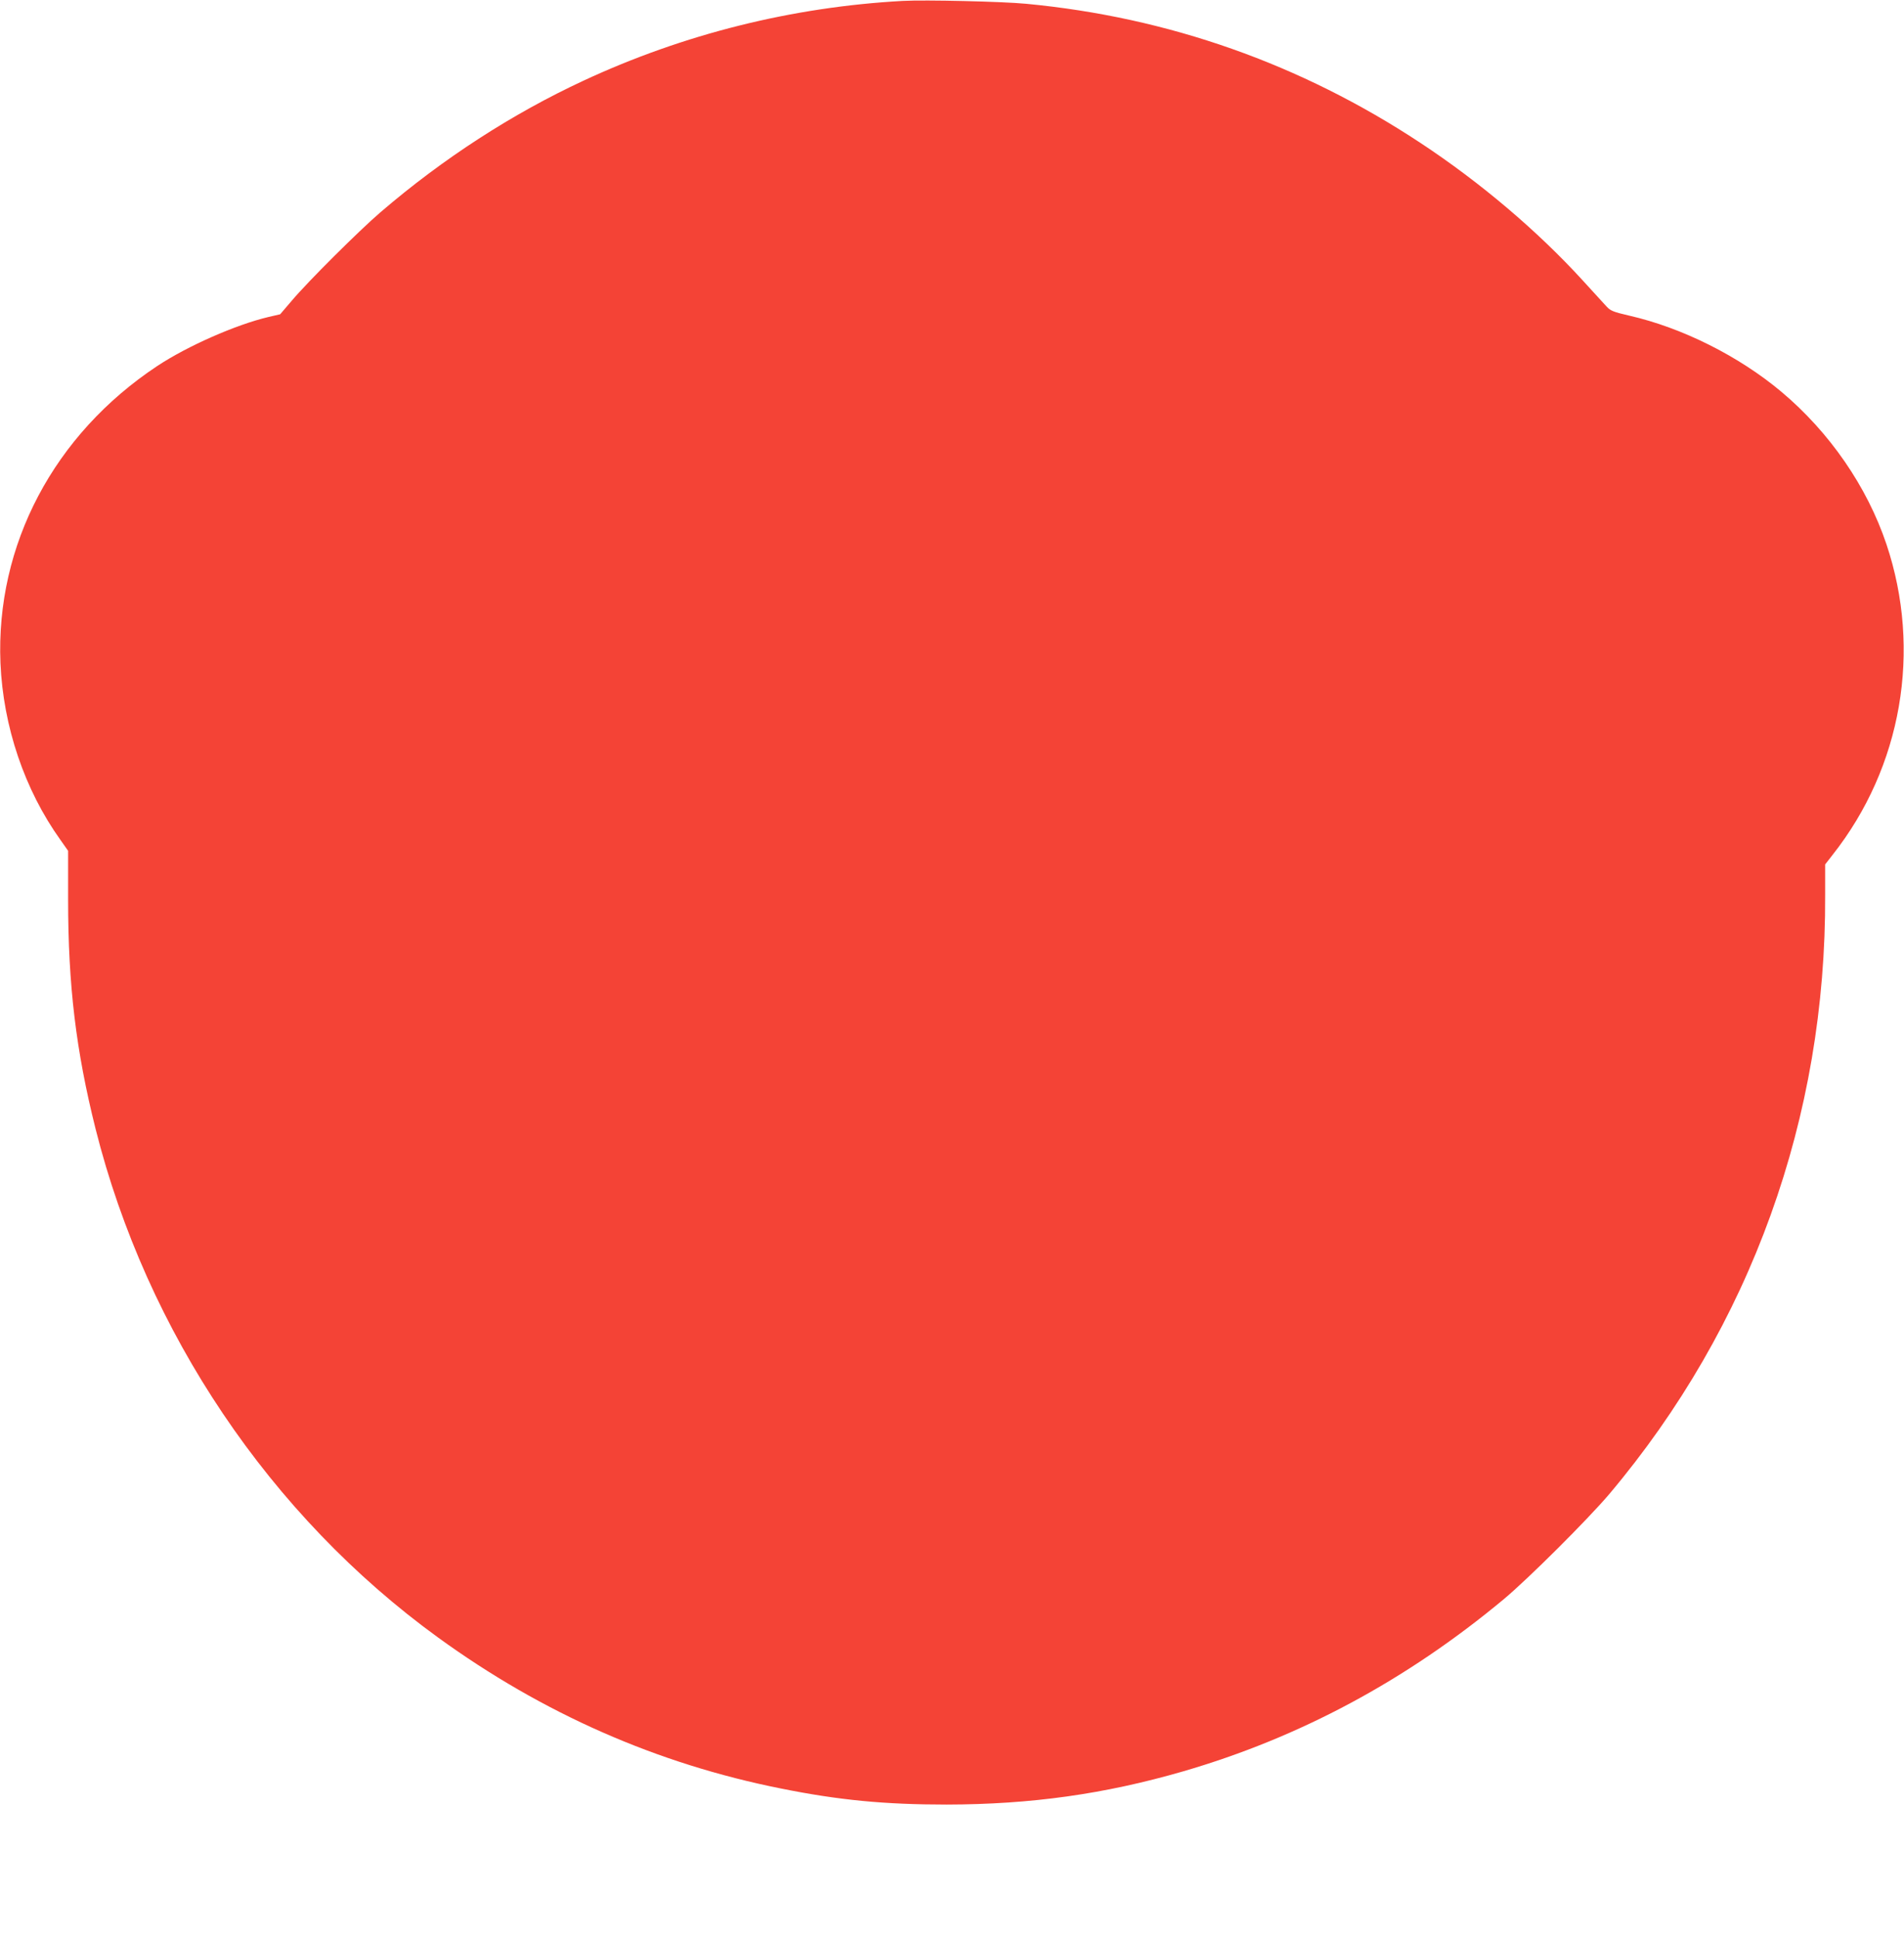
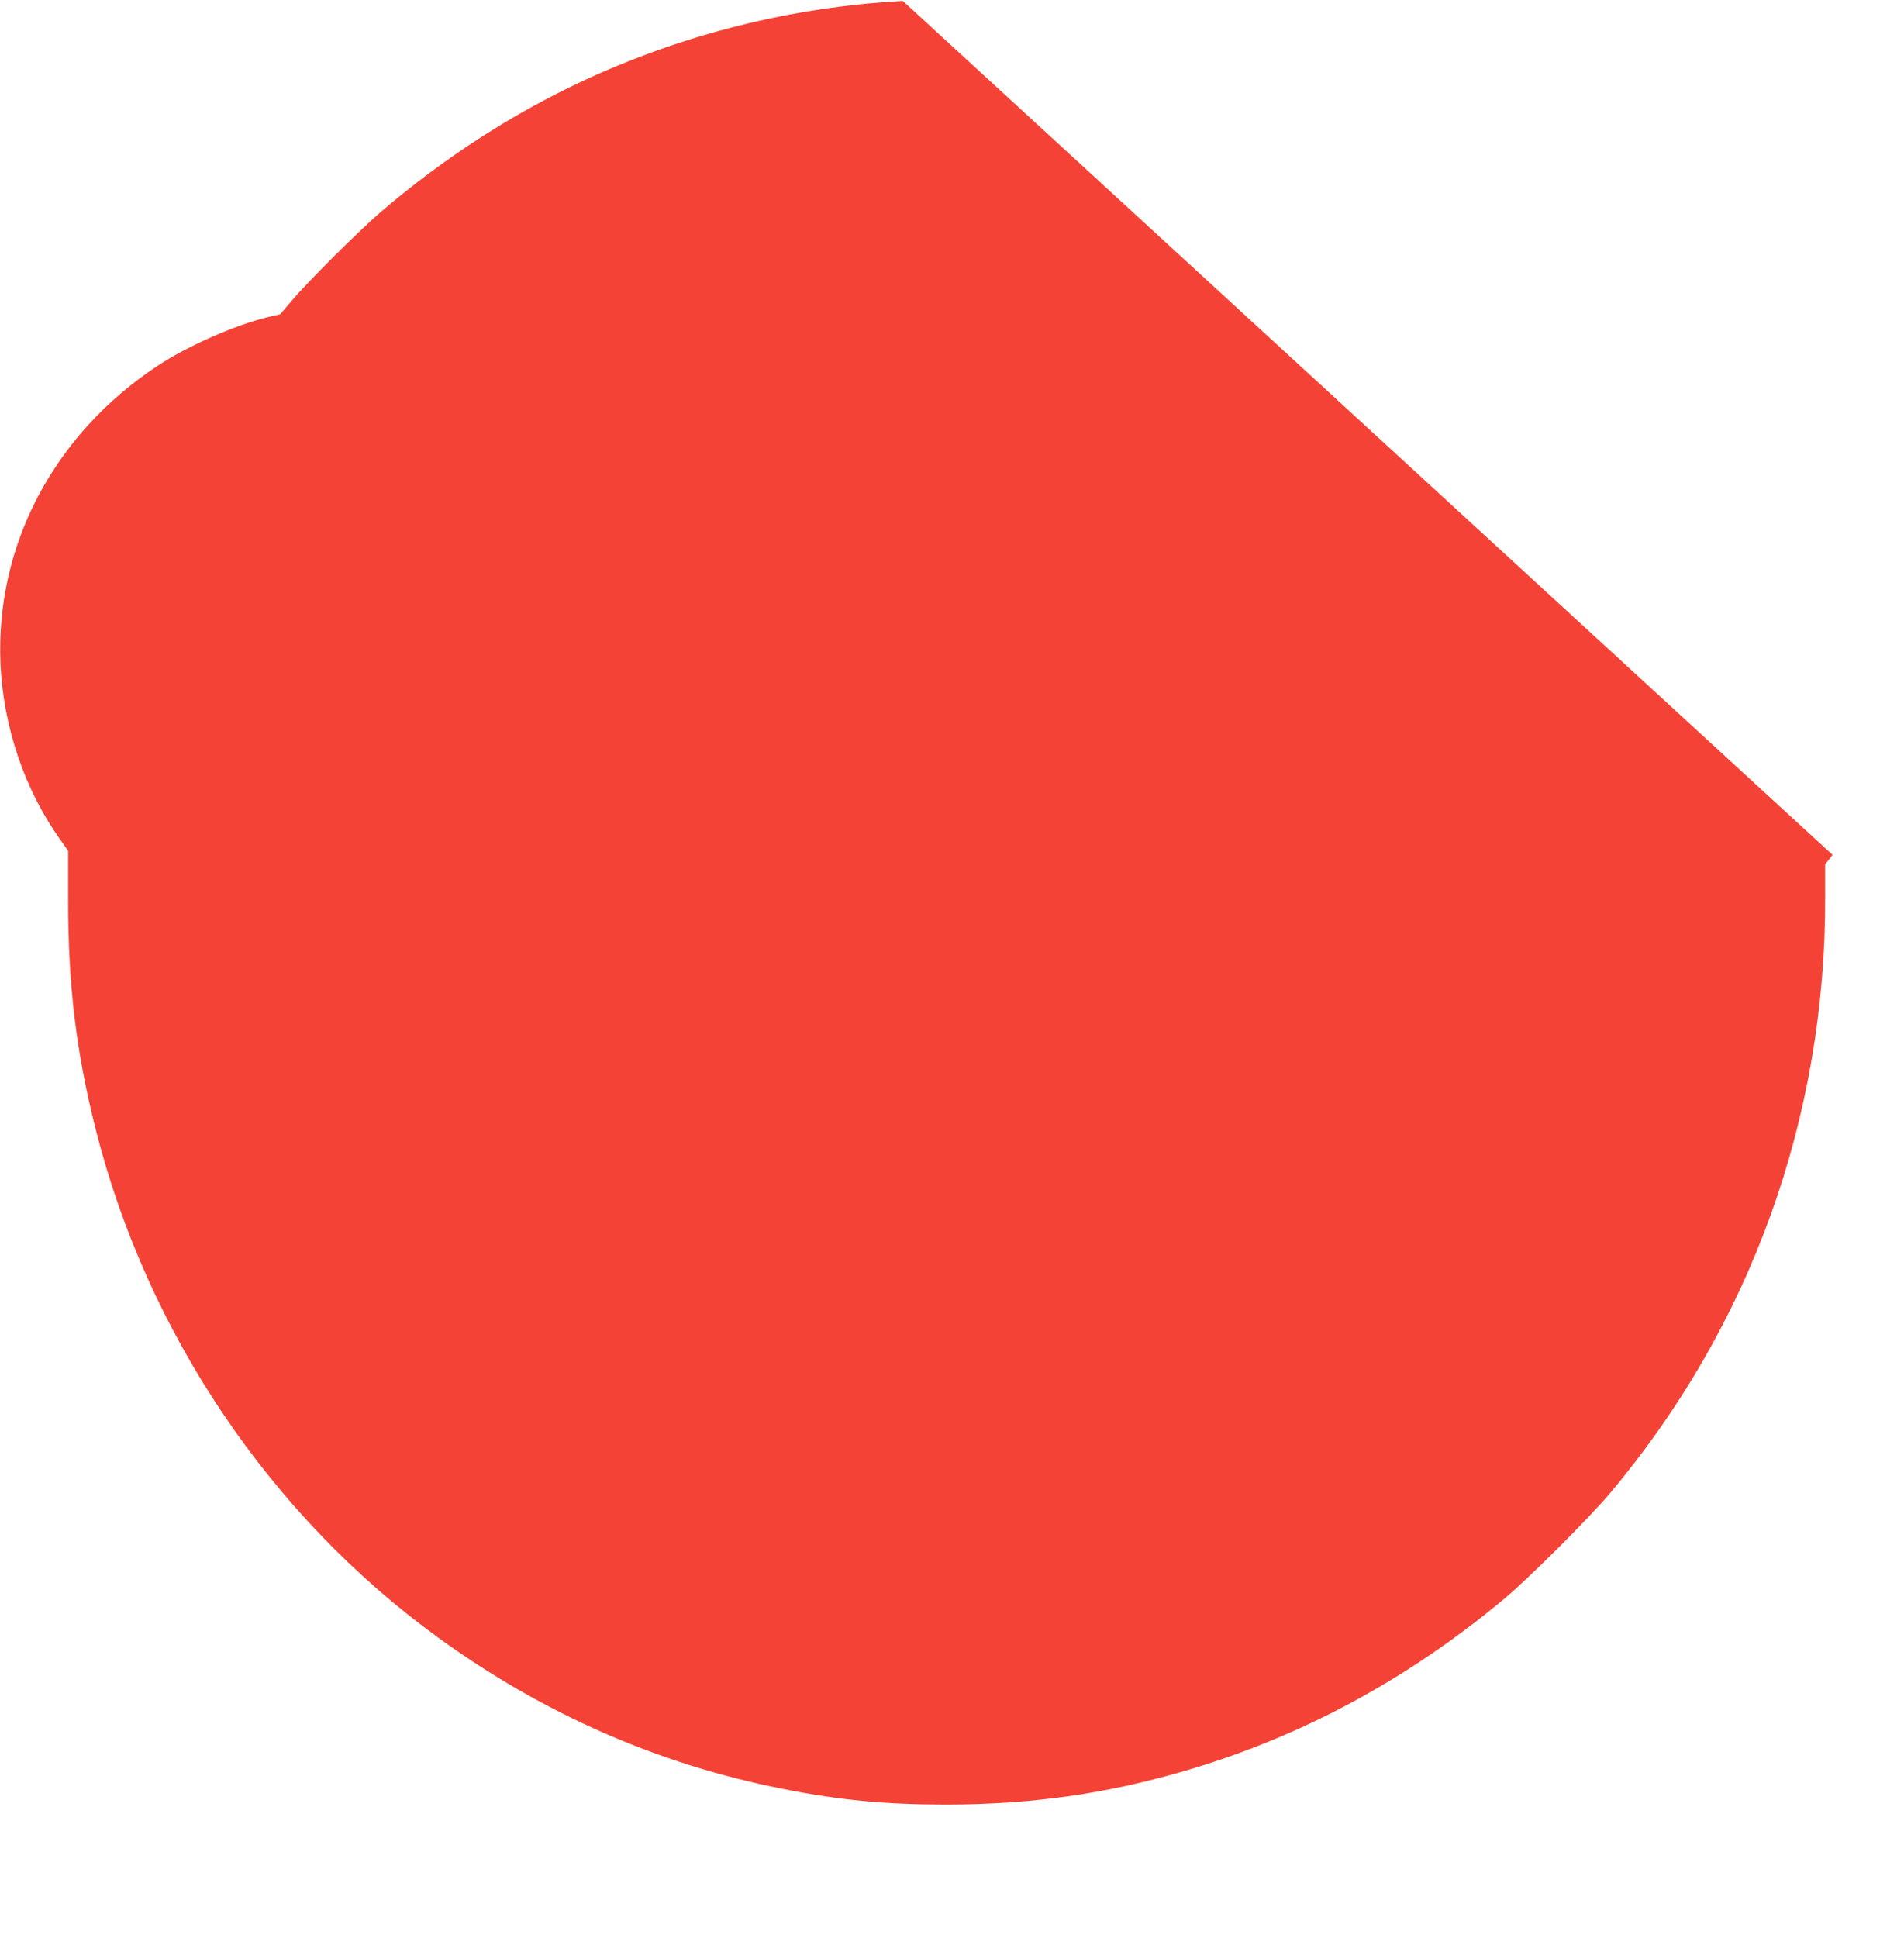
<svg xmlns="http://www.w3.org/2000/svg" version="1.0" width="1258pt" height="1280pt" viewBox="0 0 1258 1280" preserveAspectRatio="xMidYMid meet">
  <g transform="translate(0,1280) scale(0.1,-0.1)" fill="#f44336" stroke="none">
-     <path d="M5965 12794 c-731 -40 -1448 -219 -2110 -527 -471 -219 -926 -513 -1340 -868 -142 -122 -479 -457 -587 -585 l-77 -90 -78 -18 c-215 -51 -533 -191 -733 -323 -684 -453 -1069 -1183 -1037 -1963 18 -419 159 -837 397 -1169 l50 -71 0 -323 c0 -566 52 -997 181 -1512 338 -1345 1154 -2557 2264 -3362 692 -502 1447 -834 2265 -997 382 -77 686 -106 1095 -106 556 1 1043 69 1561 219 772 224 1476 602 2119 1137 162 135 556 528 697 694 936 1110 1434 2490 1427 3958 l0 202 49 63 c458 580 591 1351 356 2052 -128 381 -376 740 -694 1007 -280 235 -655 423 -1005 503 -104 24 -124 32 -149 59 -16 17 -88 96 -160 175 -297 325 -675 646 -1071 907 -789 521 -1665 830 -2605 919 -157 15 -666 27 -815 19z" />
+     <path d="M5965 12794 c-731 -40 -1448 -219 -2110 -527 -471 -219 -926 -513 -1340 -868 -142 -122 -479 -457 -587 -585 l-77 -90 -78 -18 c-215 -51 -533 -191 -733 -323 -684 -453 -1069 -1183 -1037 -1963 18 -419 159 -837 397 -1169 l50 -71 0 -323 c0 -566 52 -997 181 -1512 338 -1345 1154 -2557 2264 -3362 692 -502 1447 -834 2265 -997 382 -77 686 -106 1095 -106 556 1 1043 69 1561 219 772 224 1476 602 2119 1137 162 135 556 528 697 694 936 1110 1434 2490 1427 3958 l0 202 49 63 z" />
  </g>
</svg>